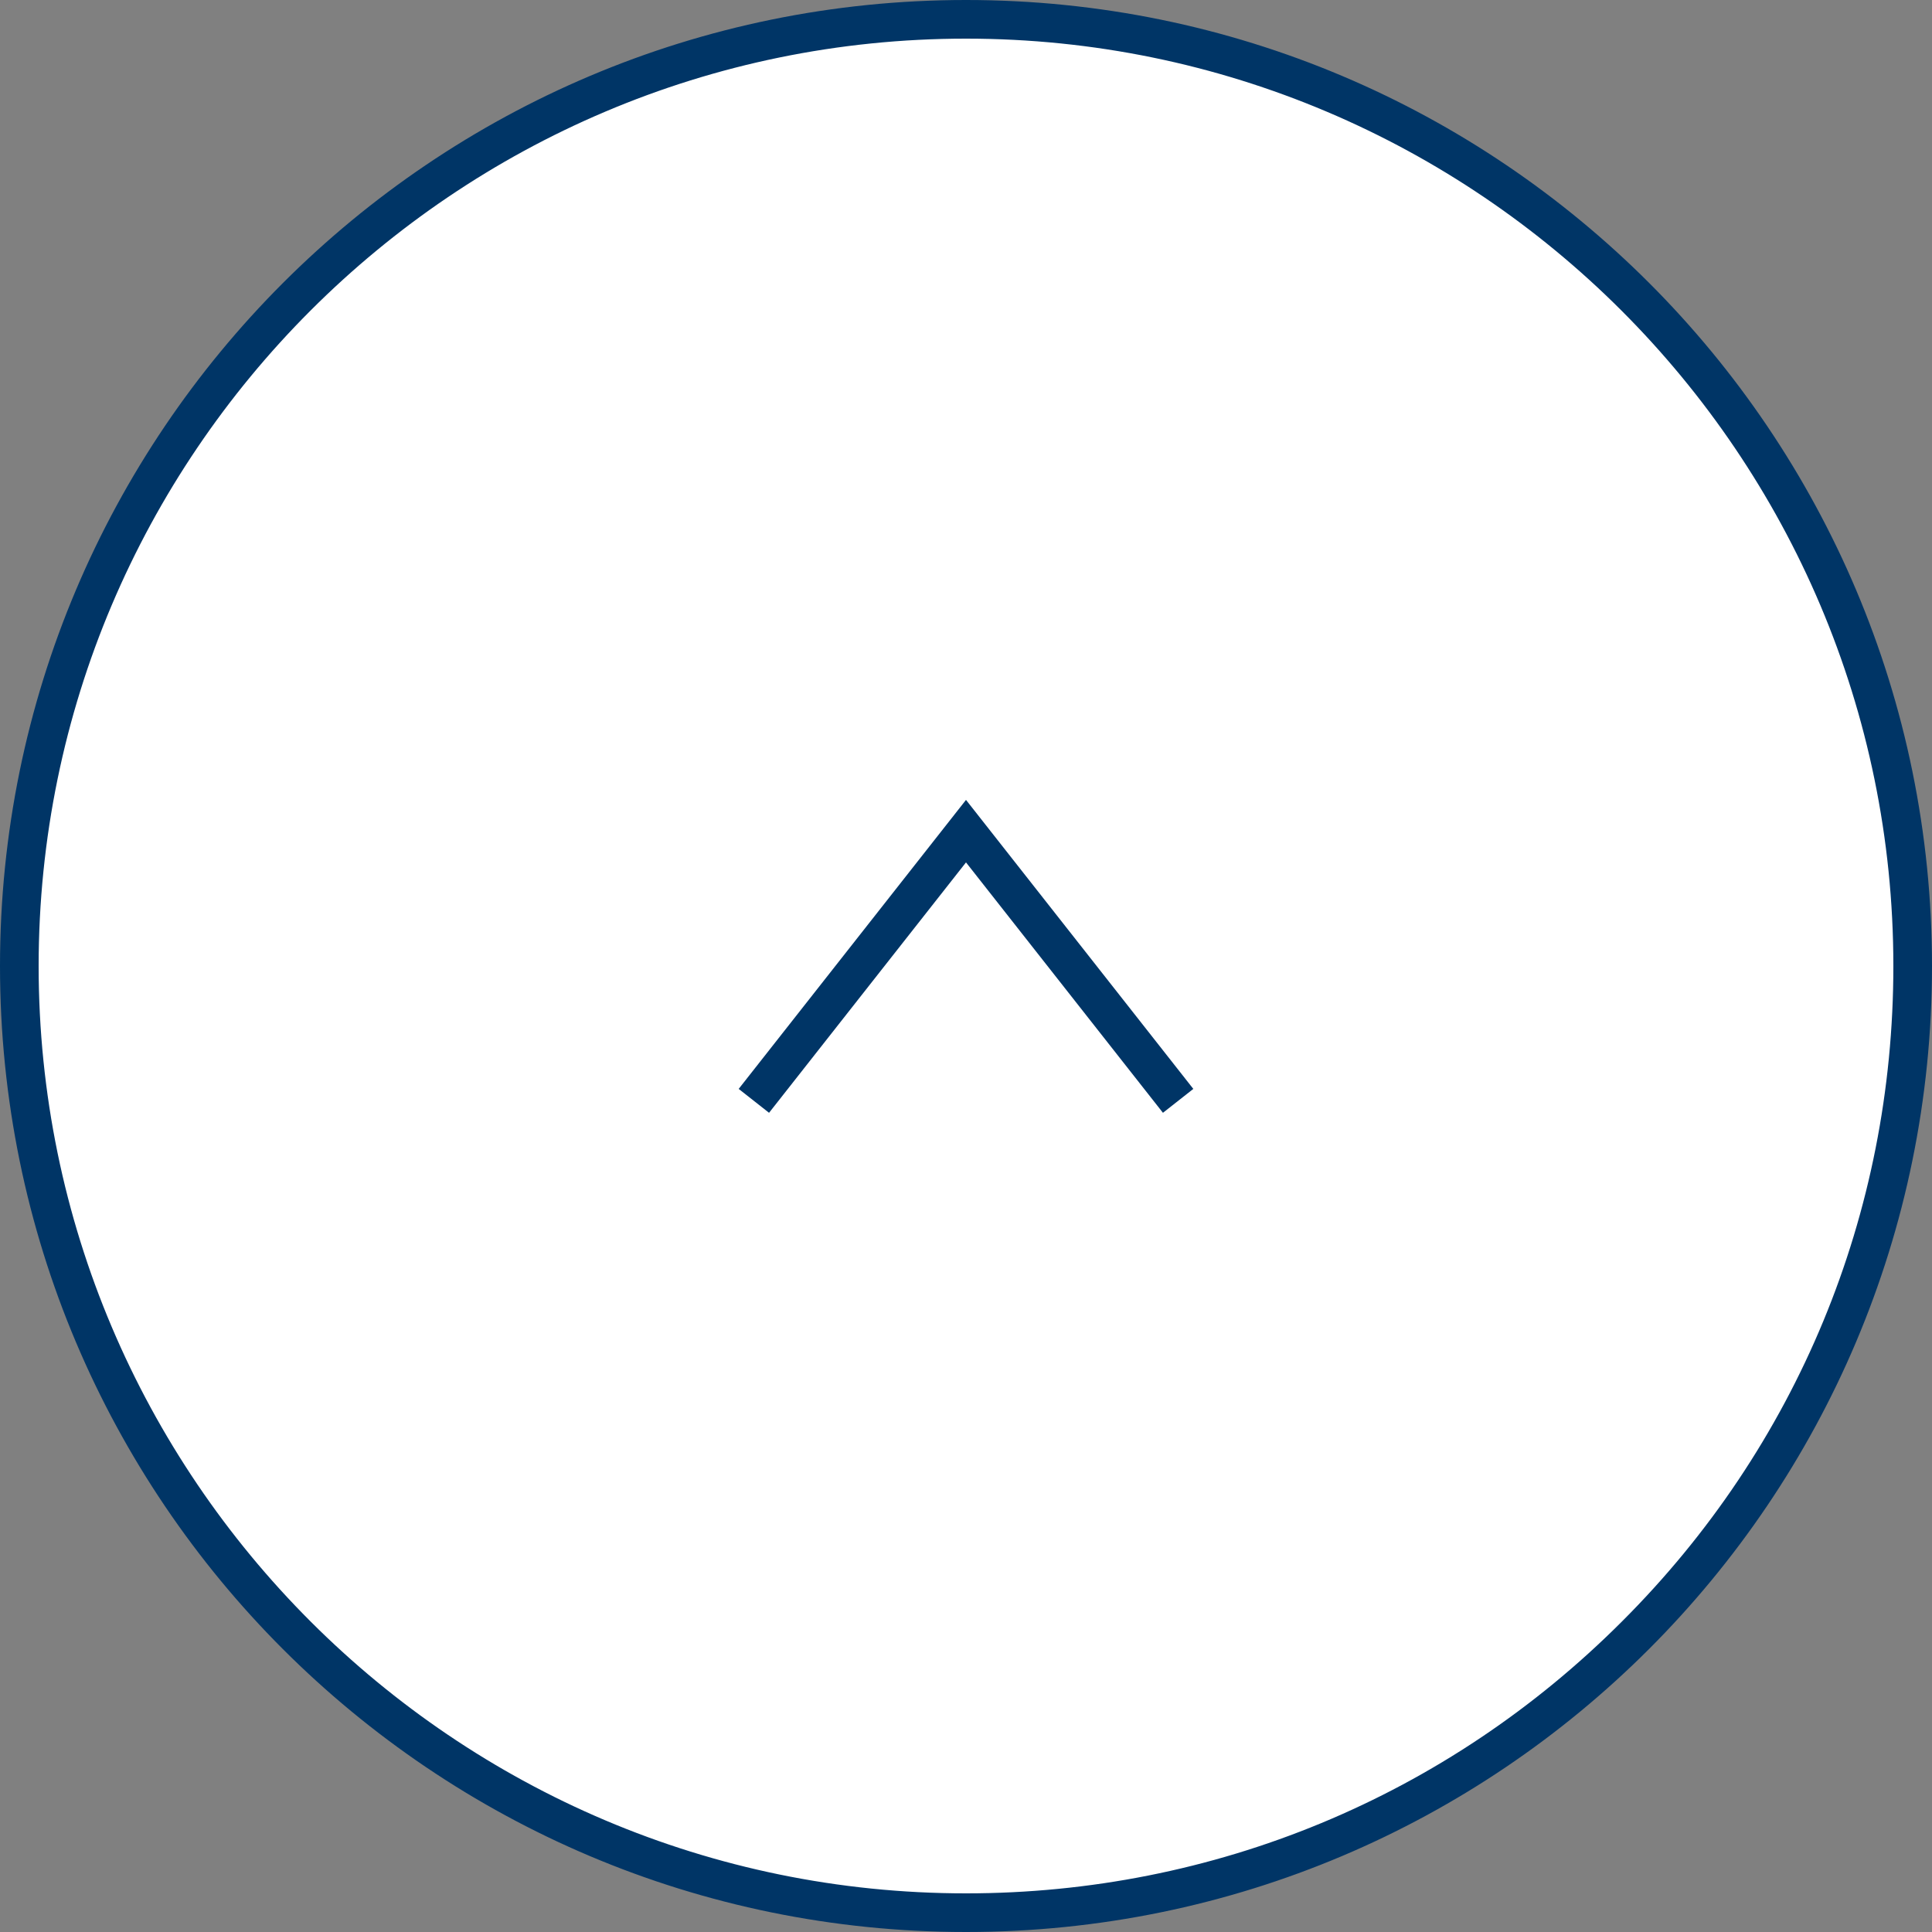
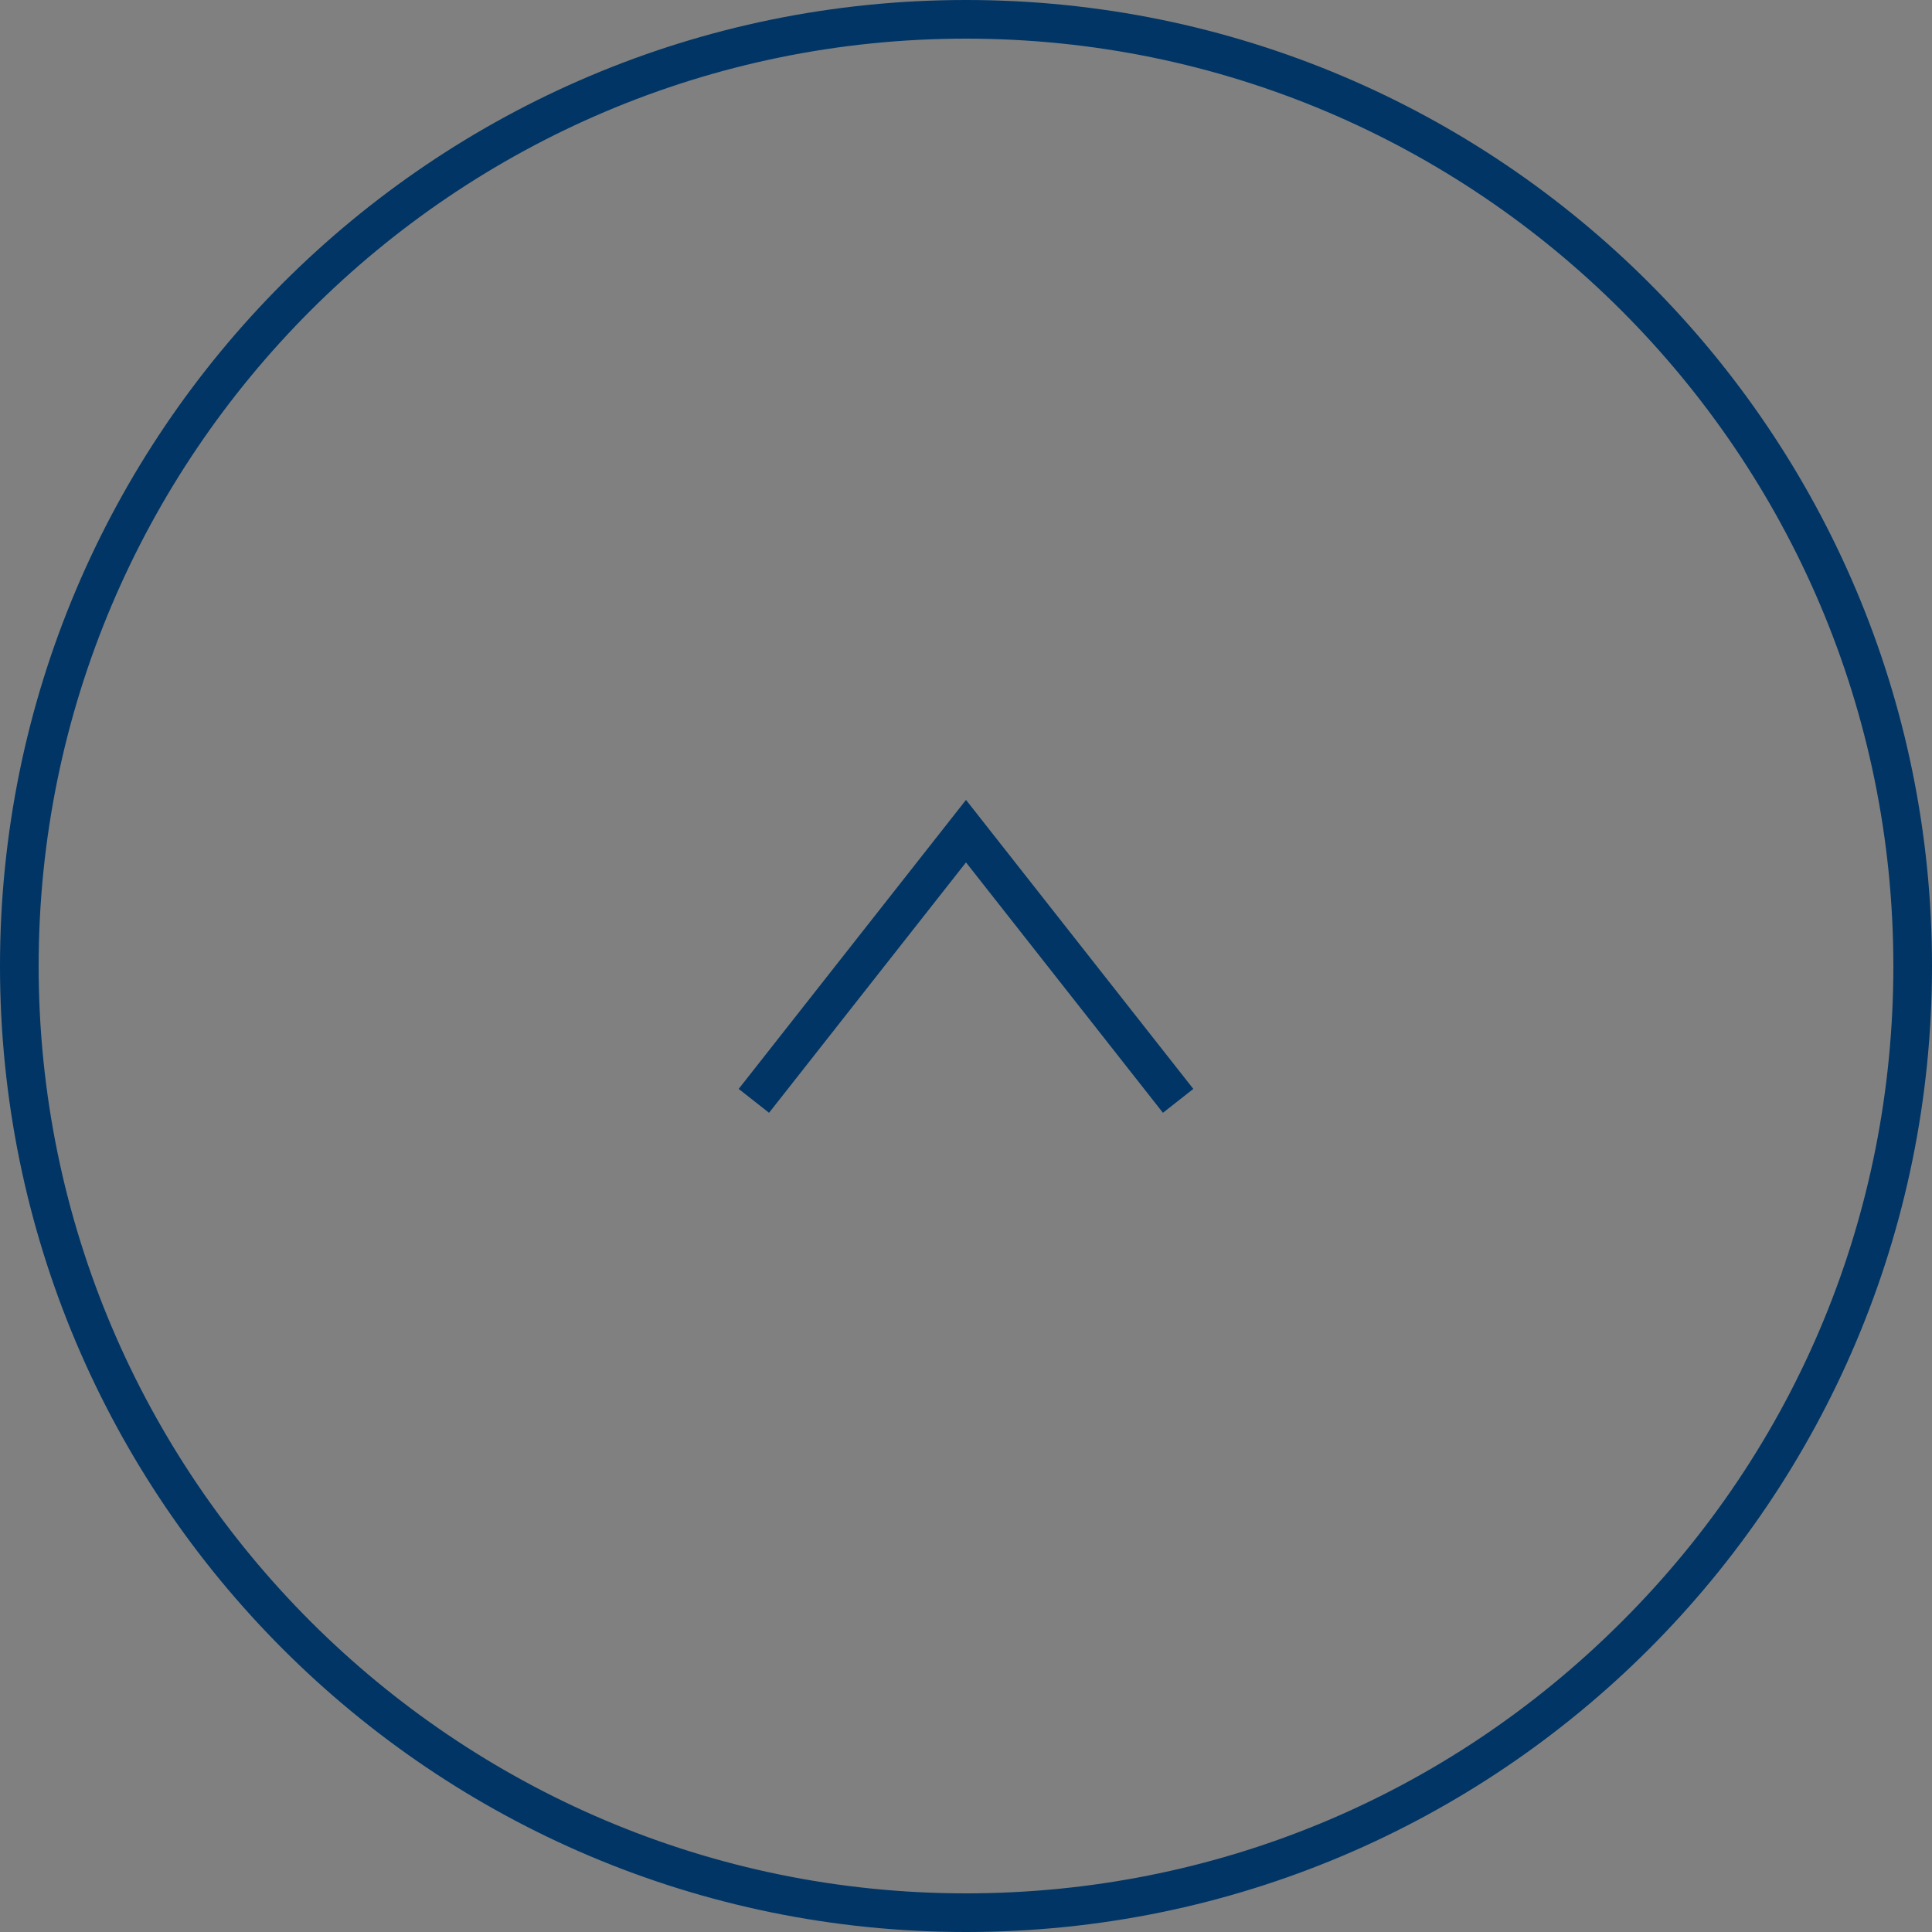
<svg xmlns="http://www.w3.org/2000/svg" id="_レイヤー_2" data-name="レイヤー 2" width="50" height="50" viewBox="0 0 50 50">
  <rect x="0" y="0" width="50" height="50" fill="#808080" stroke="none" />
  <defs>
    <style>
      .cls-1 {
        fill: none;
        stroke: #003566;
        stroke-miterlimit: 10;
        stroke-width: 1px;
      }

      .cls-2 {
        fill: #003566;
      }

      .cls-2, .cls-3 {
        stroke-width: 0px;
      }

      .cls-3 {
        fill: #fff;
      }
    </style>
  </defs>
  <g id="Layout">
    <g>
      <g>
-         <path class="cls-3" d="M25,49.5C11.49,49.5.5,38.51.5,25,.5,11.5,11.49.5,25,.5c13.51,0,24.5,10.99,24.5,24.5,0,6.54-2.55,12.7-7.17,17.33-4.63,4.63-10.78,7.18-17.32,7.18h0Z" />
        <path class="cls-2" d="M25,0v1c13.23,0,24,10.76,24,24,0,6.41-2.49,12.44-7.03,16.97-4.53,4.53-10.56,7.03-16.97,7.03-13.23,0-24-10.76-24-24,0-13.23,10.76-24,24-24V0M25,0h0C11.19,0,0,11.2,0,25H0c0,13.81,11.19,25,25,25h0c13.81,0,25-11.2,25-25h0C50,11.19,38.81,0,25,0h0Z" />
      </g>
      <polyline class="cls-1" points="19.51 28.49 25 21.51 30.49 28.49" />
    </g>
  </g>
</svg>